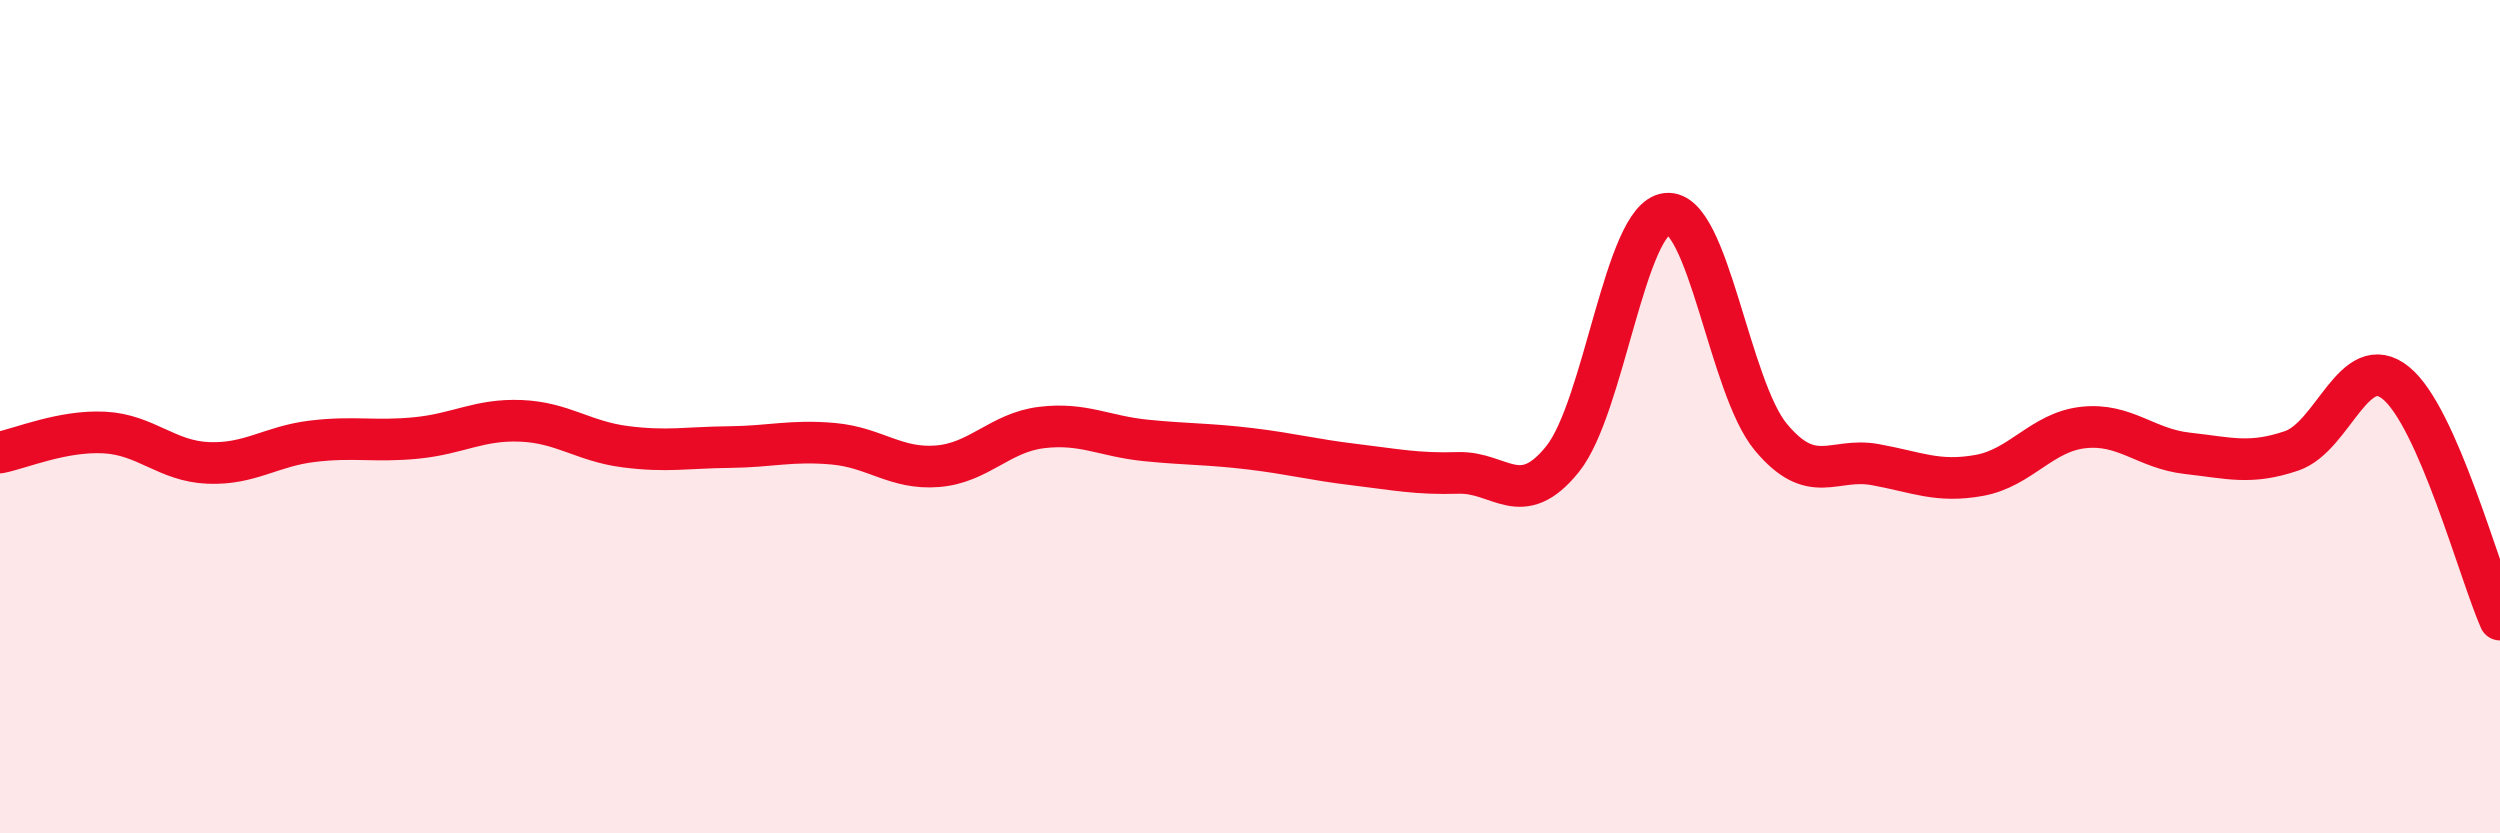
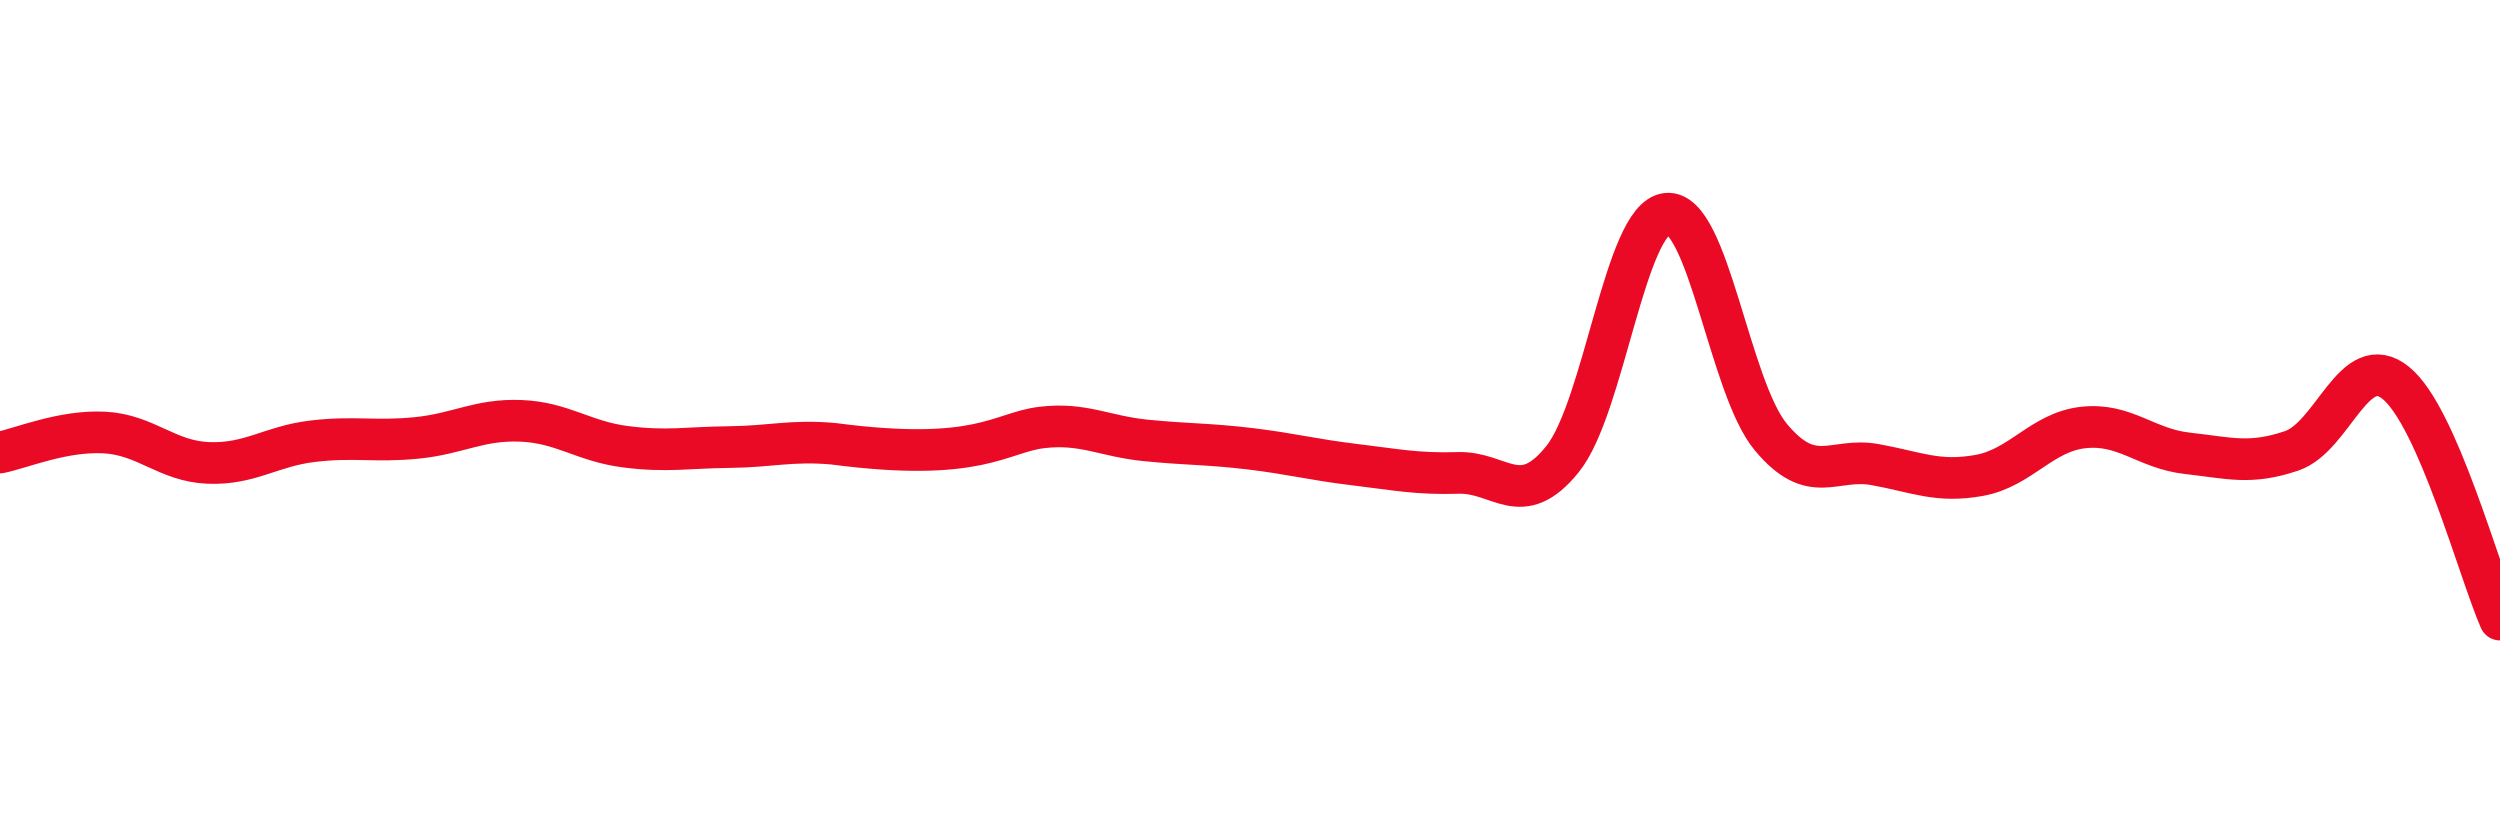
<svg xmlns="http://www.w3.org/2000/svg" width="60" height="20" viewBox="0 0 60 20">
-   <path d="M 0,10.86 C 0.5,10.76 1.5,10.33 2.5,10.38 C 3.5,10.43 4,11.07 5,11.11 C 6,11.15 6.5,10.71 7.5,10.59 C 8.5,10.47 9,10.61 10,10.51 C 11,10.41 11.5,10.06 12.5,10.1 C 13.5,10.14 14,10.59 15,10.72 C 16,10.85 16.5,10.74 17.5,10.73 C 18.5,10.72 19,10.56 20,10.65 C 21,10.74 21.5,11.27 22.5,11.19 C 23.5,11.11 24,10.38 25,10.26 C 26,10.14 26.5,10.47 27.5,10.57 C 28.5,10.67 29,10.65 30,10.77 C 31,10.89 31.5,11.03 32.5,11.15 C 33.5,11.27 34,11.38 35,11.35 C 36,11.32 36.5,12.26 37.5,11.02 C 38.5,9.78 39,5.24 40,5.13 C 41,5.02 41.5,9.29 42.5,10.49 C 43.5,11.69 44,10.97 45,11.15 C 46,11.33 46.5,11.59 47.5,11.41 C 48.5,11.23 49,10.37 50,10.26 C 51,10.15 51.5,10.77 52.5,10.88 C 53.5,10.99 54,11.16 55,10.82 C 56,10.48 56.5,8.38 57.5,9.19 C 58.5,10 59.5,13.73 60,14.87L60 20L0 20Z" fill="#EB0A25" opacity="0.1" stroke-linecap="round" stroke-linejoin="round" />
-   <path d="M 0,10.86 C 0.5,10.76 1.5,10.33 2.5,10.38 C 3.5,10.43 4,11.07 5,11.11 C 6,11.15 6.5,10.71 7.5,10.59 C 8.5,10.47 9,10.61 10,10.51 C 11,10.41 11.5,10.06 12.5,10.1 C 13.5,10.14 14,10.59 15,10.72 C 16,10.85 16.5,10.74 17.5,10.73 C 18.5,10.72 19,10.56 20,10.65 C 21,10.74 21.5,11.27 22.5,11.19 C 23.5,11.11 24,10.38 25,10.26 C 26,10.14 26.5,10.47 27.5,10.57 C 28.5,10.67 29,10.65 30,10.77 C 31,10.89 31.5,11.03 32.5,11.15 C 33.5,11.27 34,11.38 35,11.35 C 36,11.32 36.5,12.26 37.5,11.02 C 38.5,9.78 39,5.24 40,5.13 C 41,5.02 41.5,9.29 42.5,10.49 C 43.5,11.69 44,10.97 45,11.15 C 46,11.33 46.5,11.59 47.5,11.41 C 48.5,11.23 49,10.37 50,10.26 C 51,10.15 51.5,10.77 52.5,10.88 C 53.5,10.99 54,11.16 55,10.82 C 56,10.48 56.5,8.38 57.5,9.19 C 58.5,10 59.5,13.73 60,14.87" stroke="#EB0A25" stroke-width="1" fill="none" stroke-linecap="round" stroke-linejoin="round" />
+   <path d="M 0,10.86 C 0.5,10.76 1.5,10.33 2.5,10.38 C 3.5,10.43 4,11.07 5,11.11 C 6,11.15 6.5,10.71 7.5,10.59 C 8.5,10.47 9,10.61 10,10.51 C 11,10.41 11.5,10.06 12.5,10.1 C 13.5,10.14 14,10.59 15,10.72 C 16,10.85 16.5,10.74 17.5,10.73 C 18.5,10.72 19,10.56 20,10.65 C 23.5,11.11 24,10.38 25,10.26 C 26,10.14 26.5,10.47 27.5,10.57 C 28.5,10.67 29,10.65 30,10.77 C 31,10.89 31.5,11.03 32.5,11.15 C 33.5,11.27 34,11.38 35,11.35 C 36,11.32 36.5,12.26 37.5,11.02 C 38.5,9.78 39,5.24 40,5.13 C 41,5.02 41.5,9.29 42.5,10.49 C 43.5,11.69 44,10.97 45,11.15 C 46,11.33 46.5,11.59 47.5,11.41 C 48.5,11.23 49,10.37 50,10.26 C 51,10.15 51.5,10.77 52.5,10.88 C 53.5,10.99 54,11.16 55,10.82 C 56,10.48 56.5,8.38 57.5,9.19 C 58.5,10 59.5,13.73 60,14.87" stroke="#EB0A25" stroke-width="1" fill="none" stroke-linecap="round" stroke-linejoin="round" />
</svg>